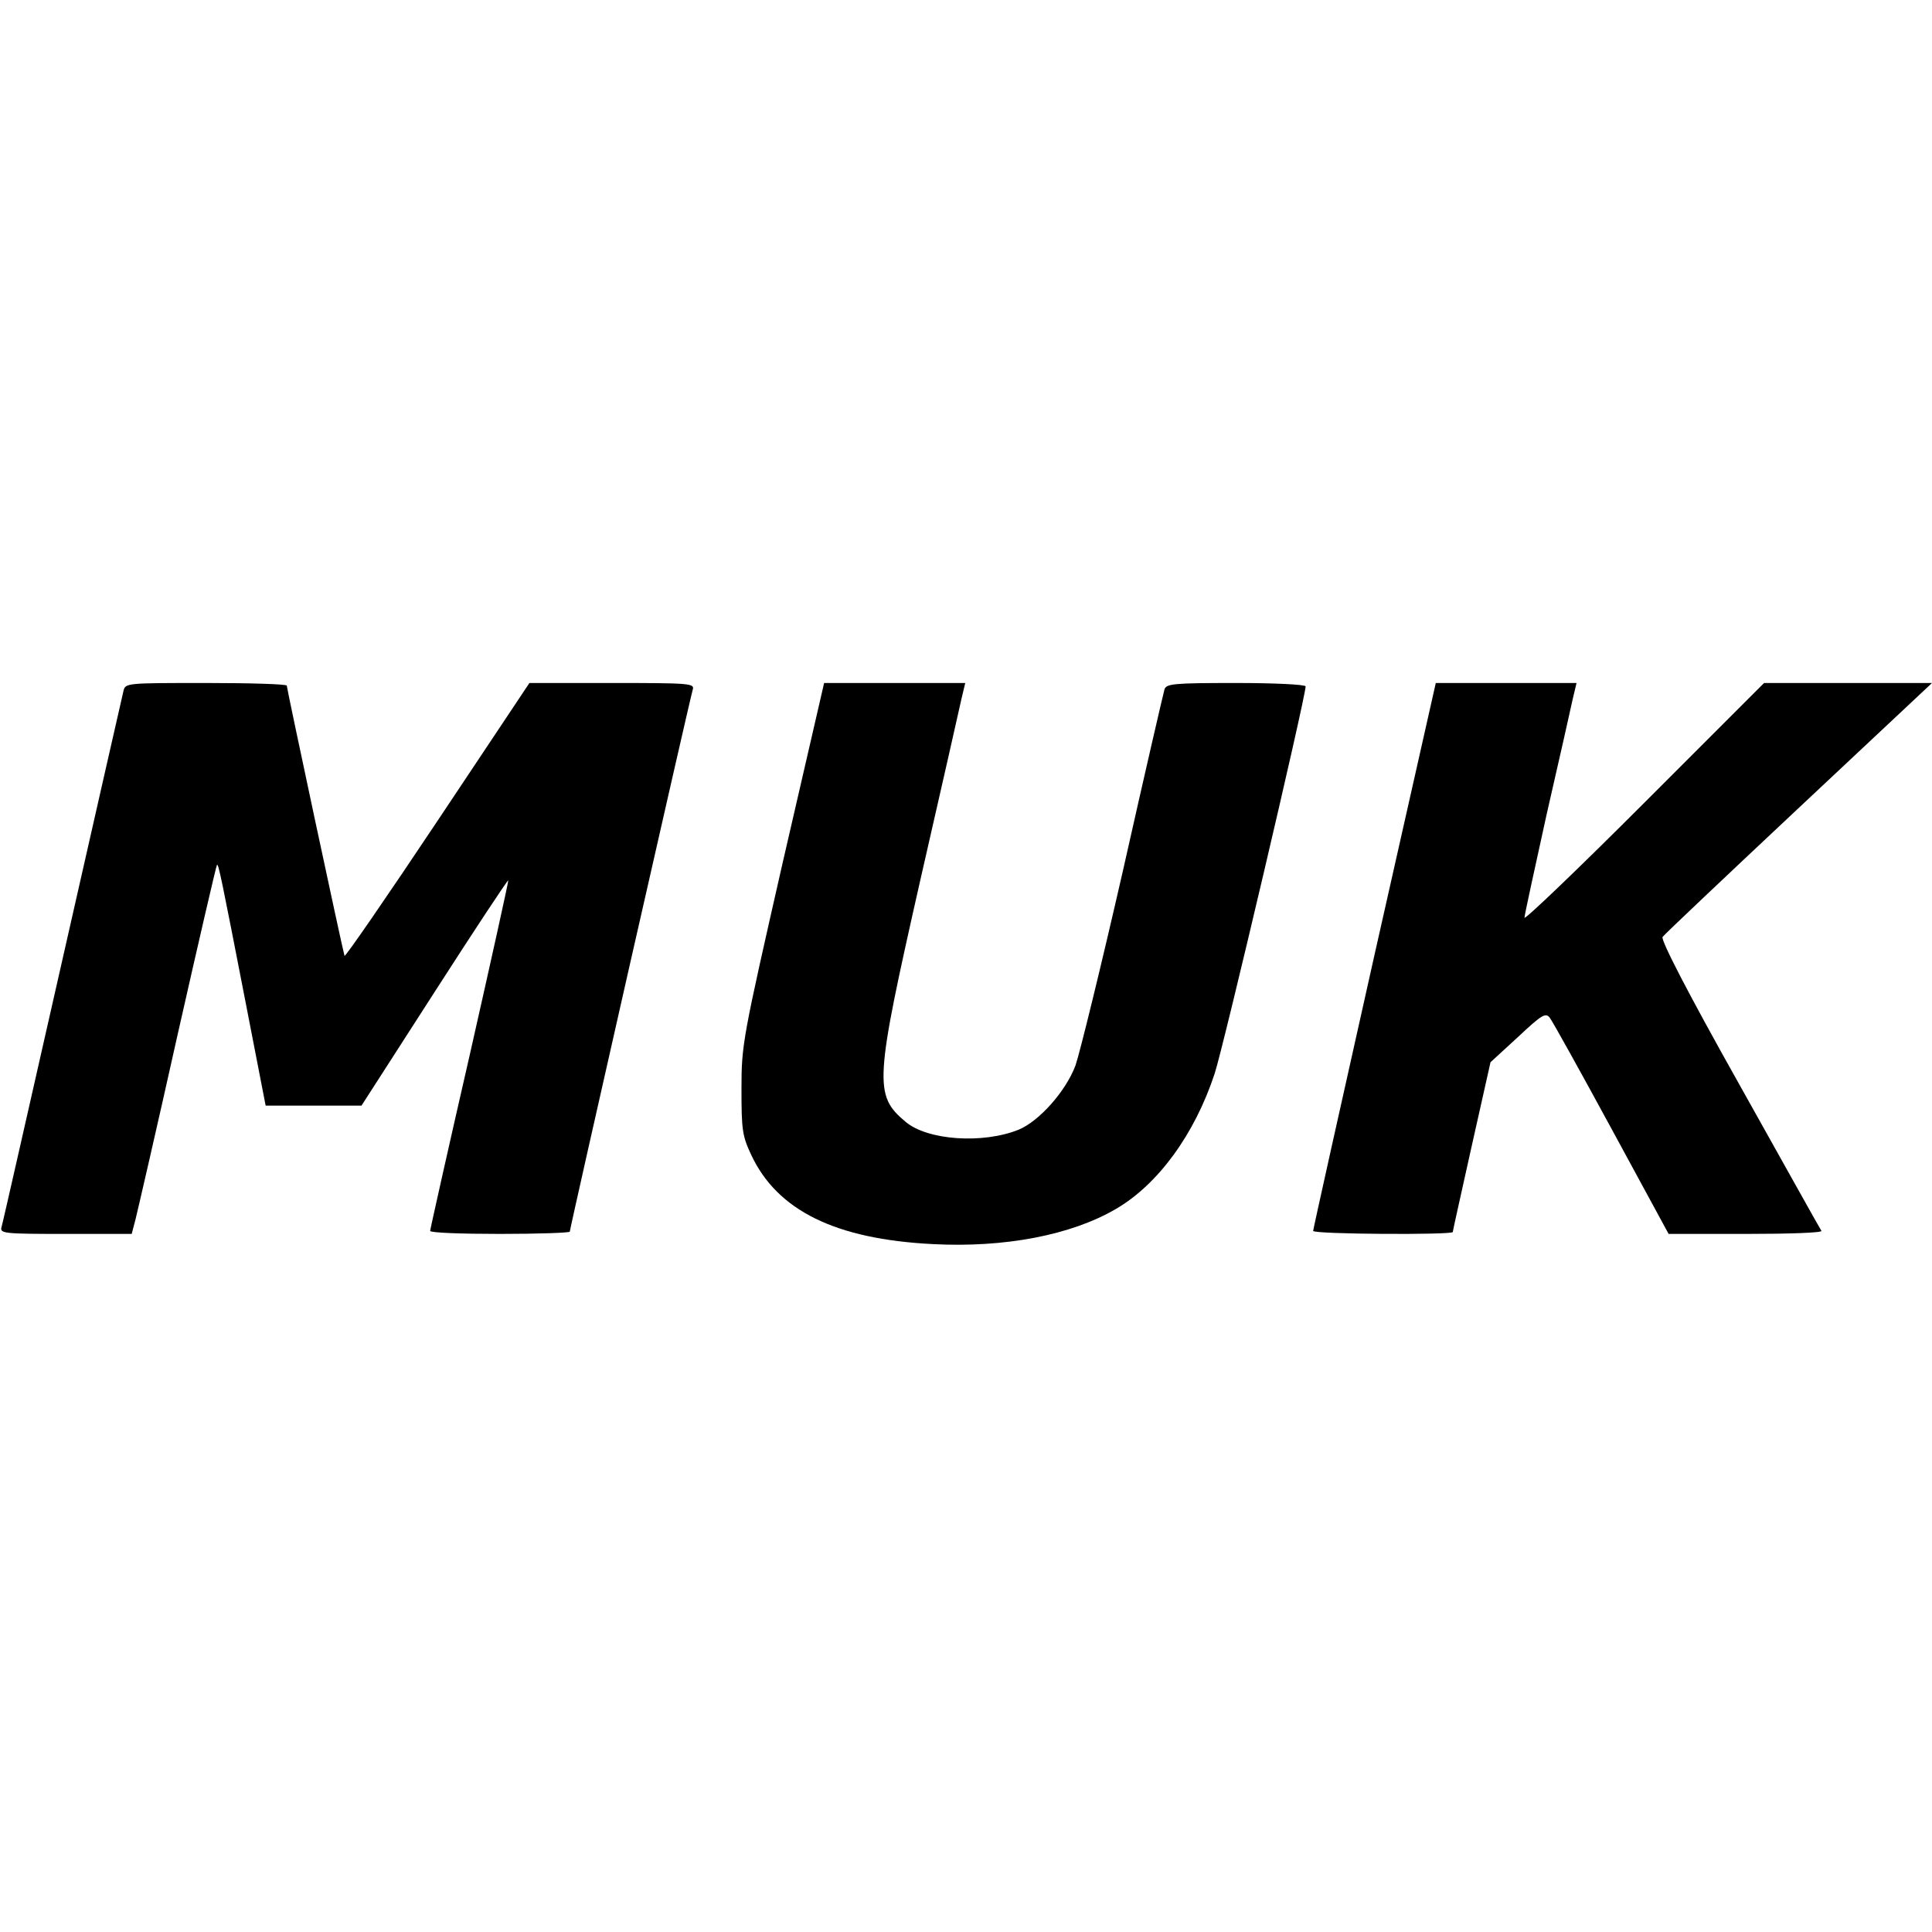
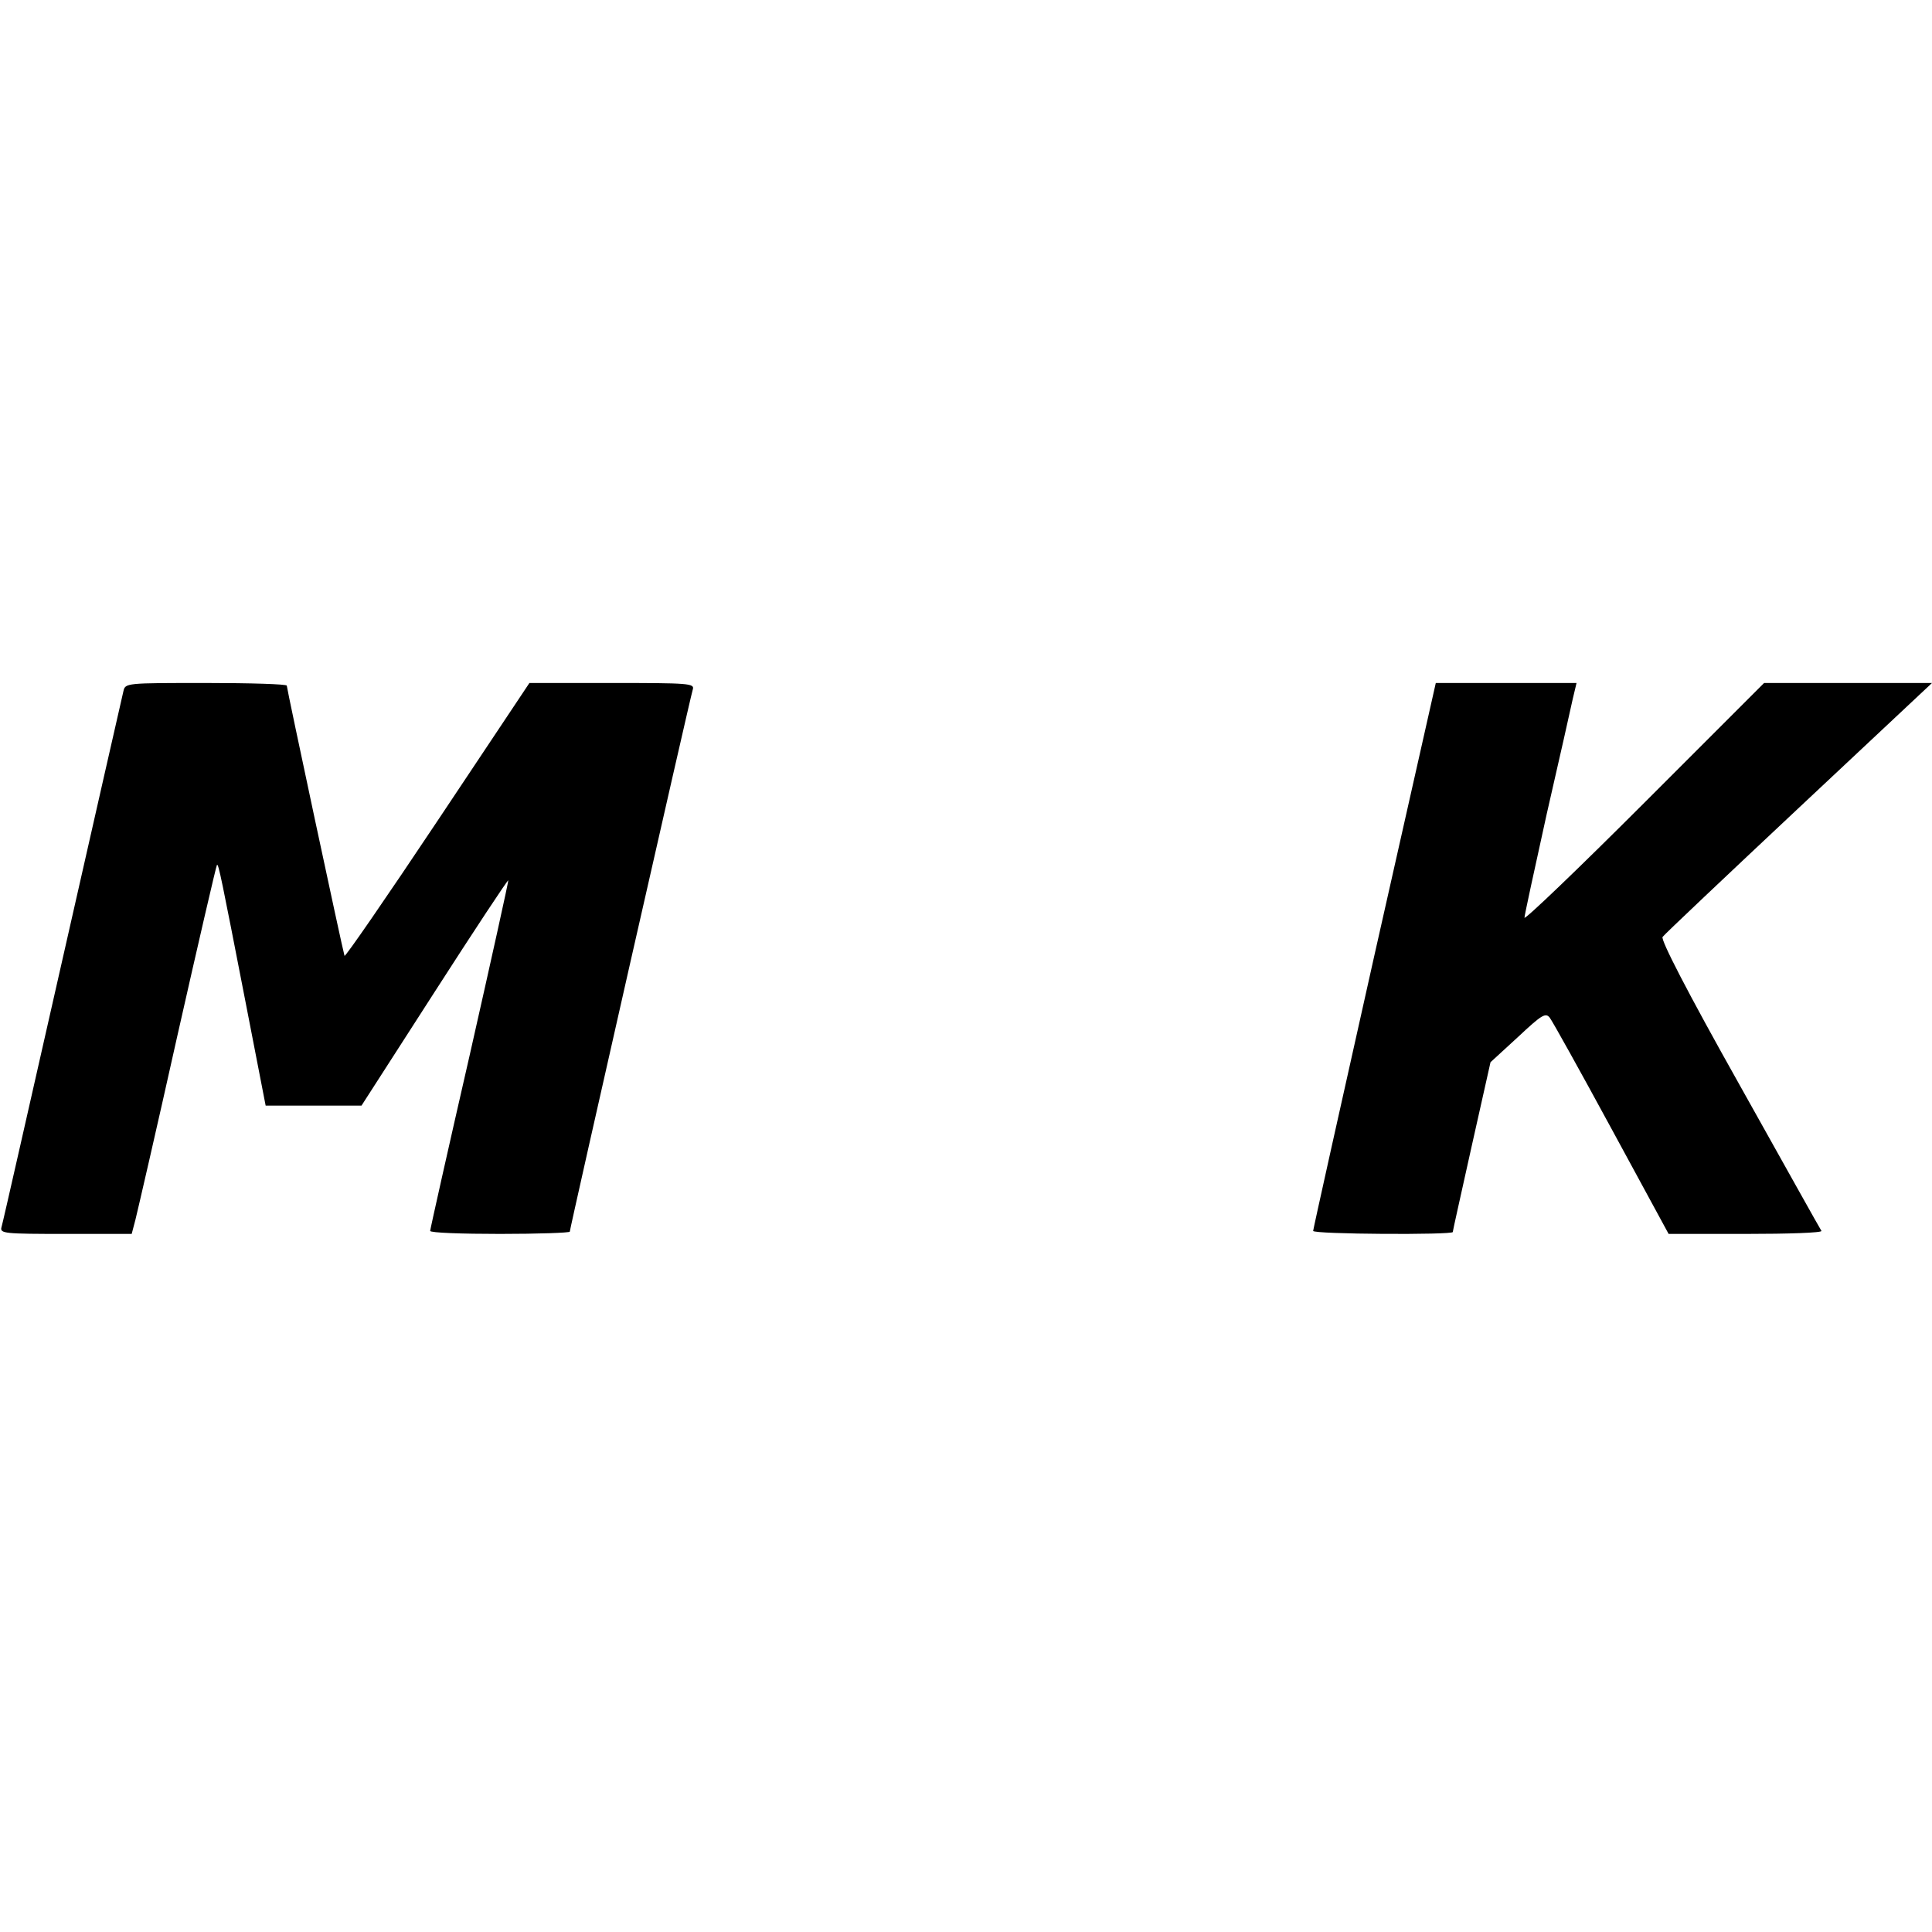
<svg xmlns="http://www.w3.org/2000/svg" version="1.0" width="512pt" height="512pt" viewBox="0 0 512 512" preserveAspectRatio="xMidYMid meet">
  <g transform="translate(0,512) scale(0.1,-0.1)" fill="#000000" stroke="none">
    <path d="M327 3288 c-3 -13 -76 -333 -162 -713 -86 -379 -158 -698 -161 -707 -5 -17 8 -18 170 -18 l175 0 10 38 c5 20 56 240 111 487 56 248 103 451 105 453 4 4 12 -36 76 -365 l53 -273 127 0 127 0 193 300 c106 165 194 298 196 297 1 -2 -45 -210 -102 -462 -58 -253 -105 -463 -105 -467 0 -5 83 -8 185 -8 102 0 185 3 185 6 0 8 319 1415 326 1437 5 16 -10 17 -214 17 l-219 0 -244 -366 c-134 -201 -245 -362 -246 -357 -5 15 -153 708 -153 716 0 4 -96 7 -214 7 -213 0 -214 0 -219 -22z" />
-     <path d="M2074 2833 c-106 -466 -109 -481 -109 -598 0 -109 2 -125 26 -176 69 -147 223 -223 481 -236 191 -10 367 24 485 93 112 65 209 198 262 359 24 73 241 997 241 1026 0 5 -83 9 -184 9 -167 0 -185 -2 -190 -17 -3 -10 -53 -226 -110 -480 -58 -254 -115 -486 -126 -517 -26 -69 -97 -148 -151 -170 -95 -38 -241 -28 -299 21 -85 71 -82 106 39 641 55 241 104 456 109 480 l10 42 -187 0 -187 0 -110 -477z" />
-     <path d="M3642 2587 c-89 -397 -162 -725 -162 -729 0 -9 370 -11 370 -3 0 3 23 105 50 227 l50 223 73 67 c63 59 73 65 84 51 7 -9 81 -142 164 -295 l151 -278 205 0 c112 0 202 3 200 8 -3 4 -100 178 -217 387 -141 251 -209 384 -204 392 5 7 168 161 362 343 l352 330 -222 0 -223 0 -317 -317 c-175 -175 -318 -312 -318 -305 0 6 27 130 59 275 33 144 64 281 69 305 l10 42 -187 0 -186 0 -163 -723z" />
+     <path d="M3642 2587 c-89 -397 -162 -725 -162 -729 0 -9 370 -11 370 -3 0 3 23 105 50 227 l50 223 73 67 c63 59 73 65 84 51 7 -9 81 -142 164 -295 l151 -278 205 0 c112 0 202 3 200 8 -3 4 -100 178 -217 387 -141 251 -209 384 -204 392 5 7 168 161 362 343 l352 330 -222 0 -223 0 -317 -317 c-175 -175 -318 -312 -318 -305 0 6 27 130 59 275 33 144 64 281 69 305 l10 42 -187 0 -186 0 -163 -723" />
  </g>
</svg>